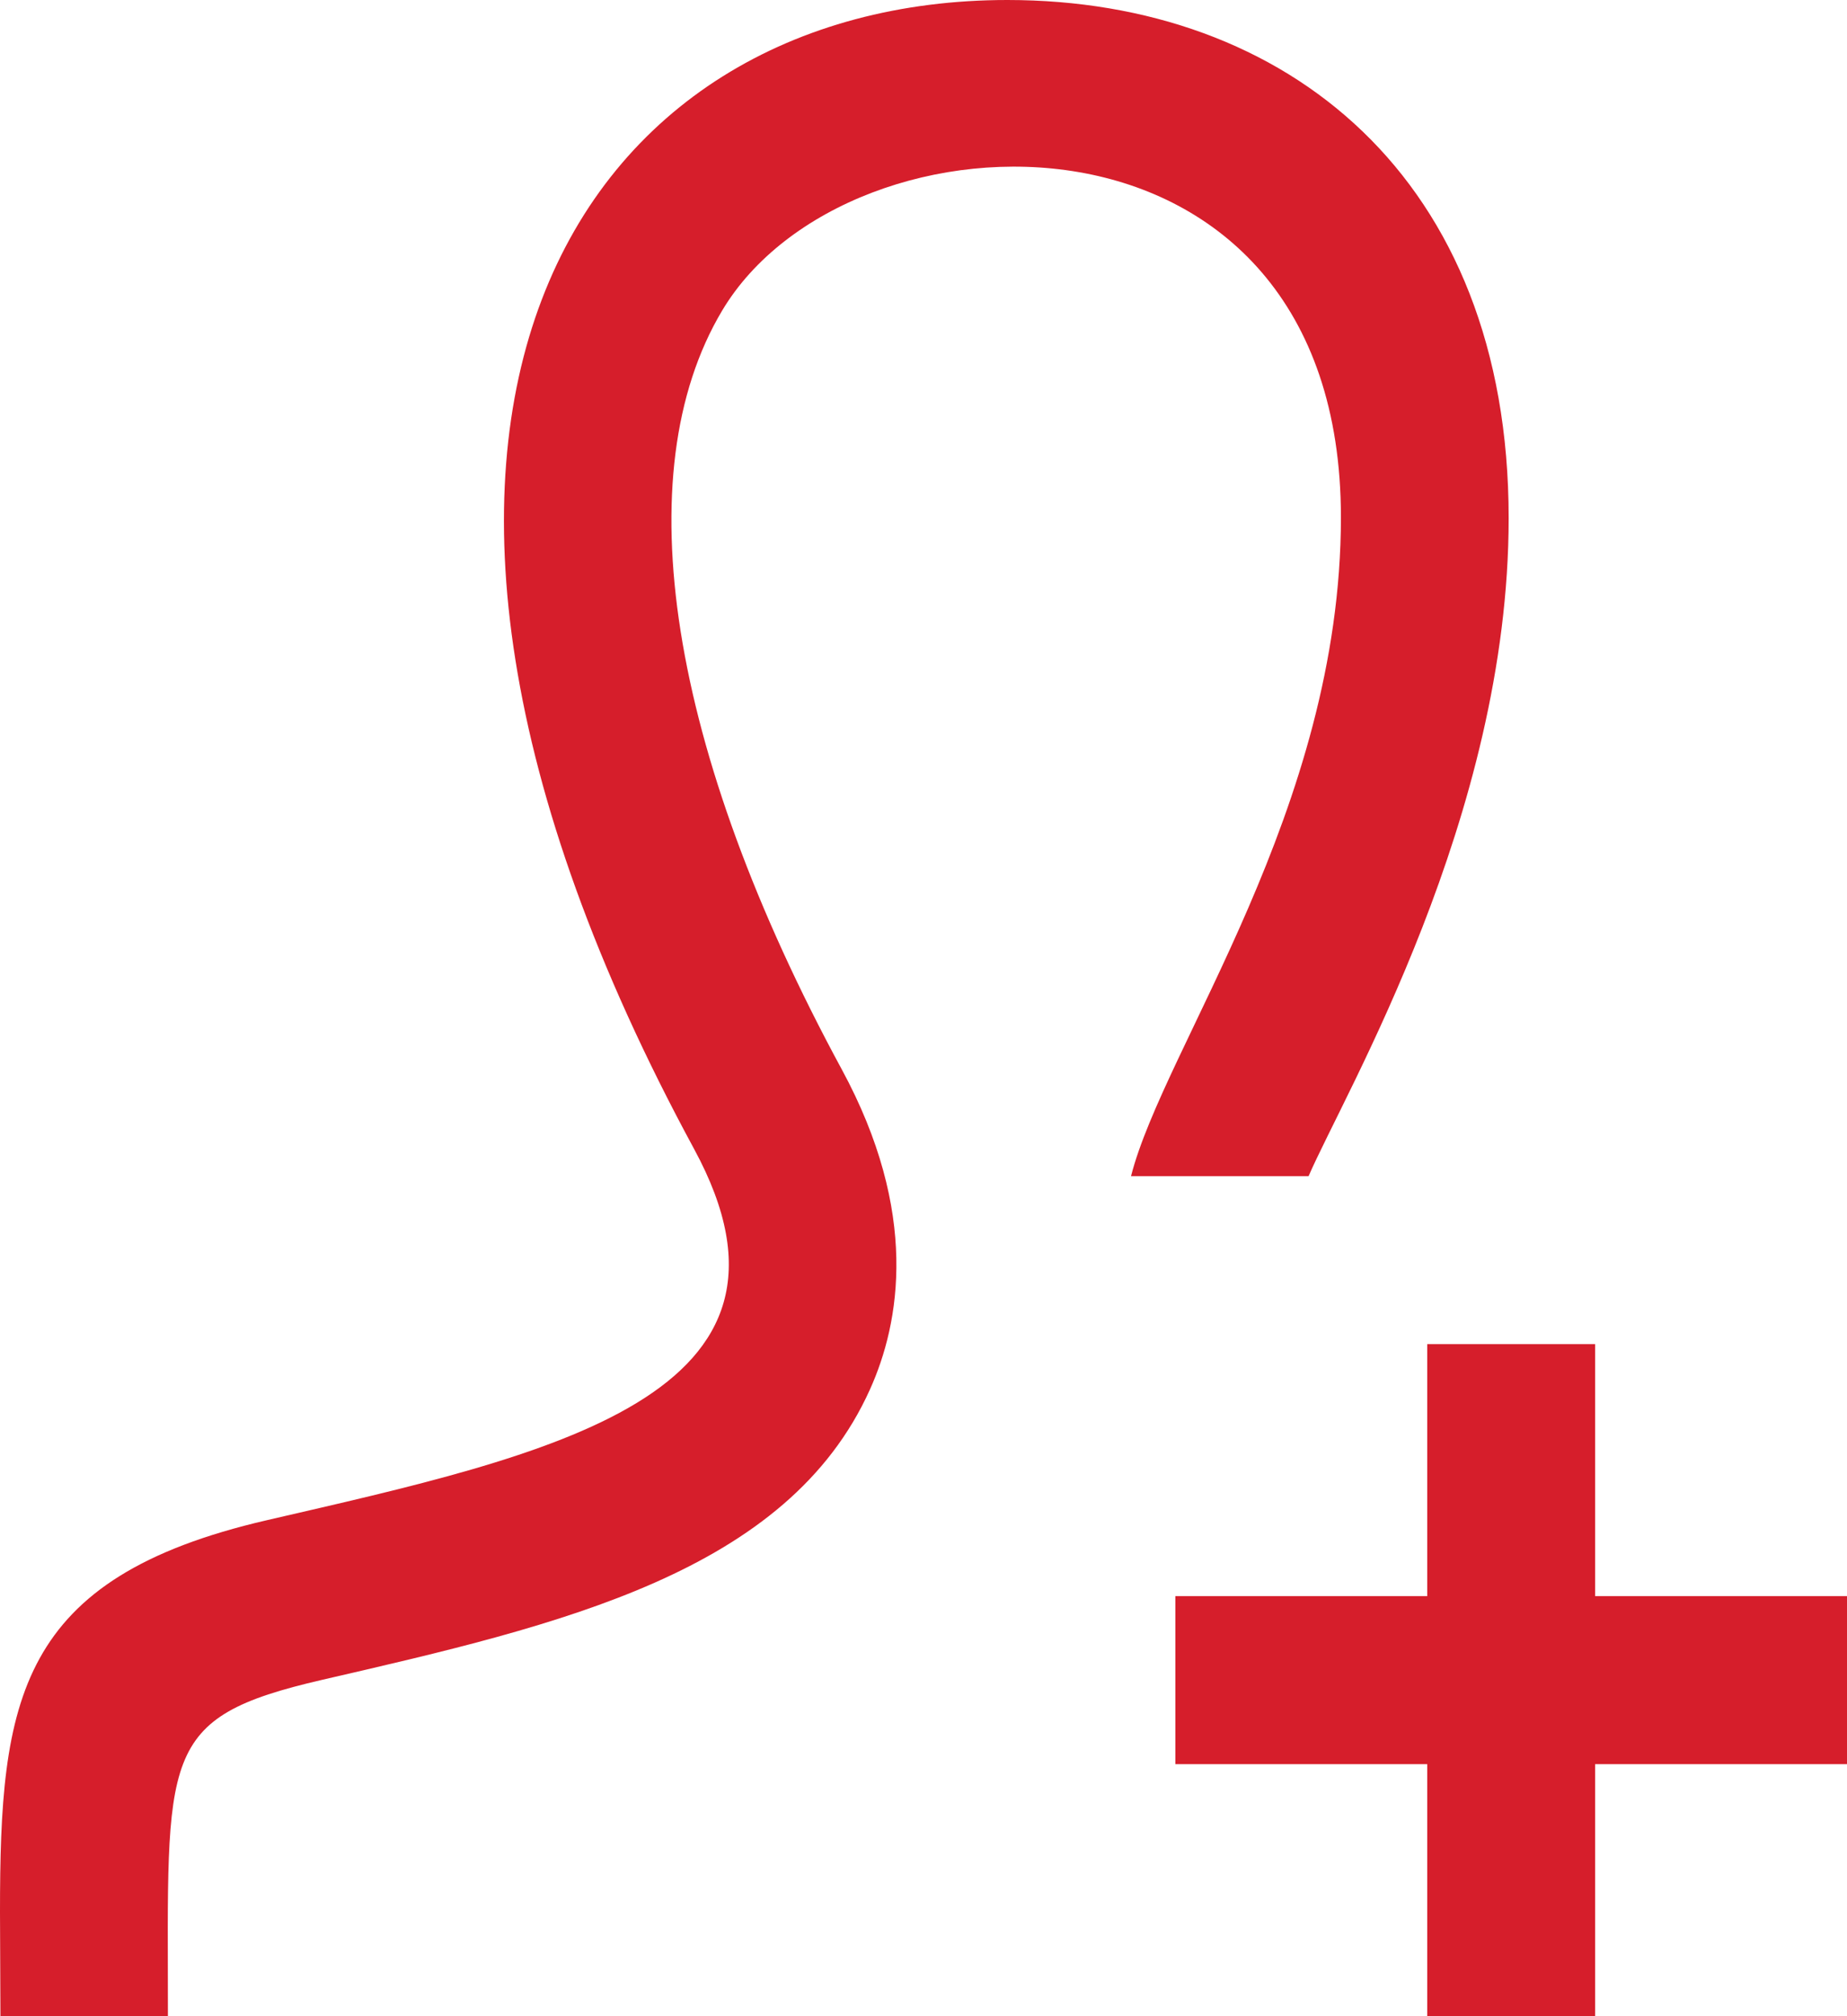
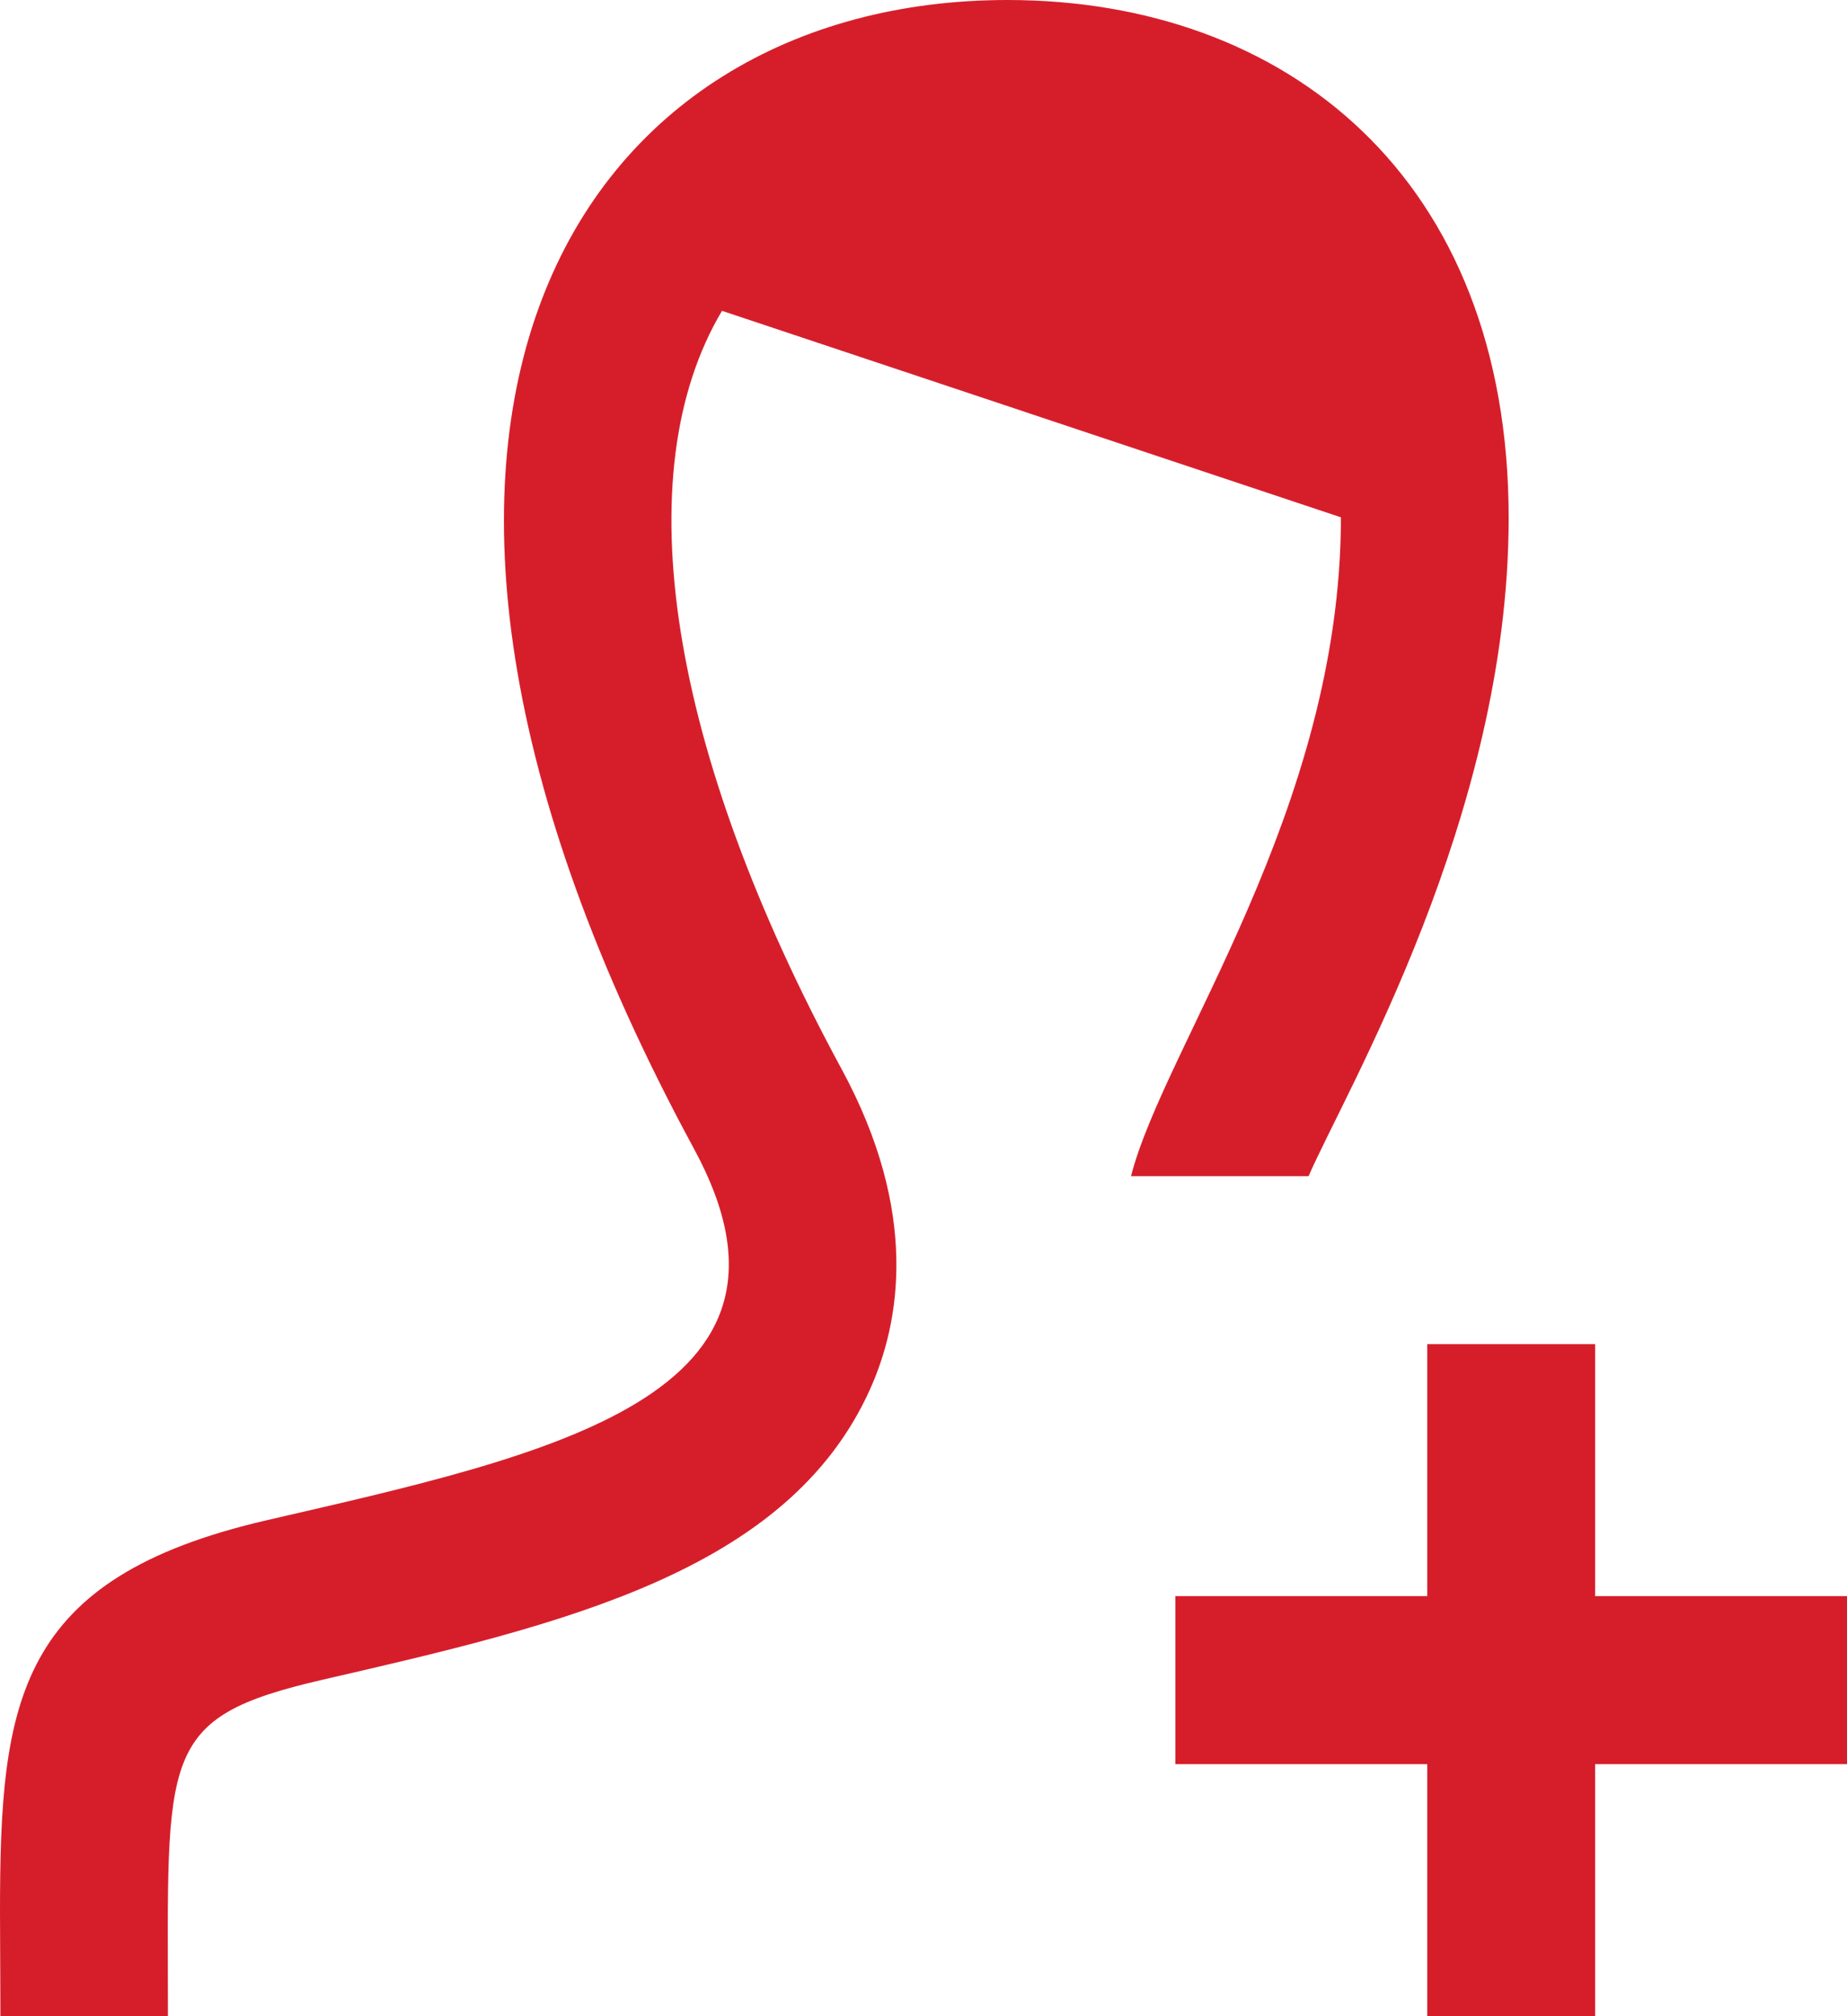
<svg xmlns="http://www.w3.org/2000/svg" viewBox="0 0 44 48">
-   <path d="M17.2 7.4c-2.308 3.874-1.27 10.454 2.848 18.05 1.86 3.424 1.394 6.04.676 7.63-1.964 4.356-7.35 5.6-13.05 6.912C3.75 40.9 4 41.732 4 48H.01L0 45.518c0-5.04.4-7.95 6.356-9.326 6.73-1.554 13.376-2.946 10.18-8.836C7.07 9.9 13.836 0 24 0c6.642 0 11.94 4.234 11.94 12.334 0 7.11-3.9 13.666-4.766 15.666h-4.23c.784-3.072 5-8.732 5-15.684C31.942 2.01 20.208 2.346 17.2 7.4zM44 38h-6v-6h-4v6h-6v4h6v6h4v-6h6z" fill="#d61e2b" />
+   <path d="M17.2 7.4c-2.308 3.874-1.27 10.454 2.848 18.05 1.86 3.424 1.394 6.04.676 7.63-1.964 4.356-7.35 5.6-13.05 6.912C3.75 40.9 4 41.732 4 48H.01L0 45.518c0-5.04.4-7.95 6.356-9.326 6.73-1.554 13.376-2.946 10.18-8.836C7.07 9.9 13.836 0 24 0c6.642 0 11.94 4.234 11.94 12.334 0 7.11-3.9 13.666-4.766 15.666h-4.23c.784-3.072 5-8.732 5-15.684zM44 38h-6v-6h-4v6h-6v4h6v6h4v-6h6z" fill="#d61e2b" />
</svg>